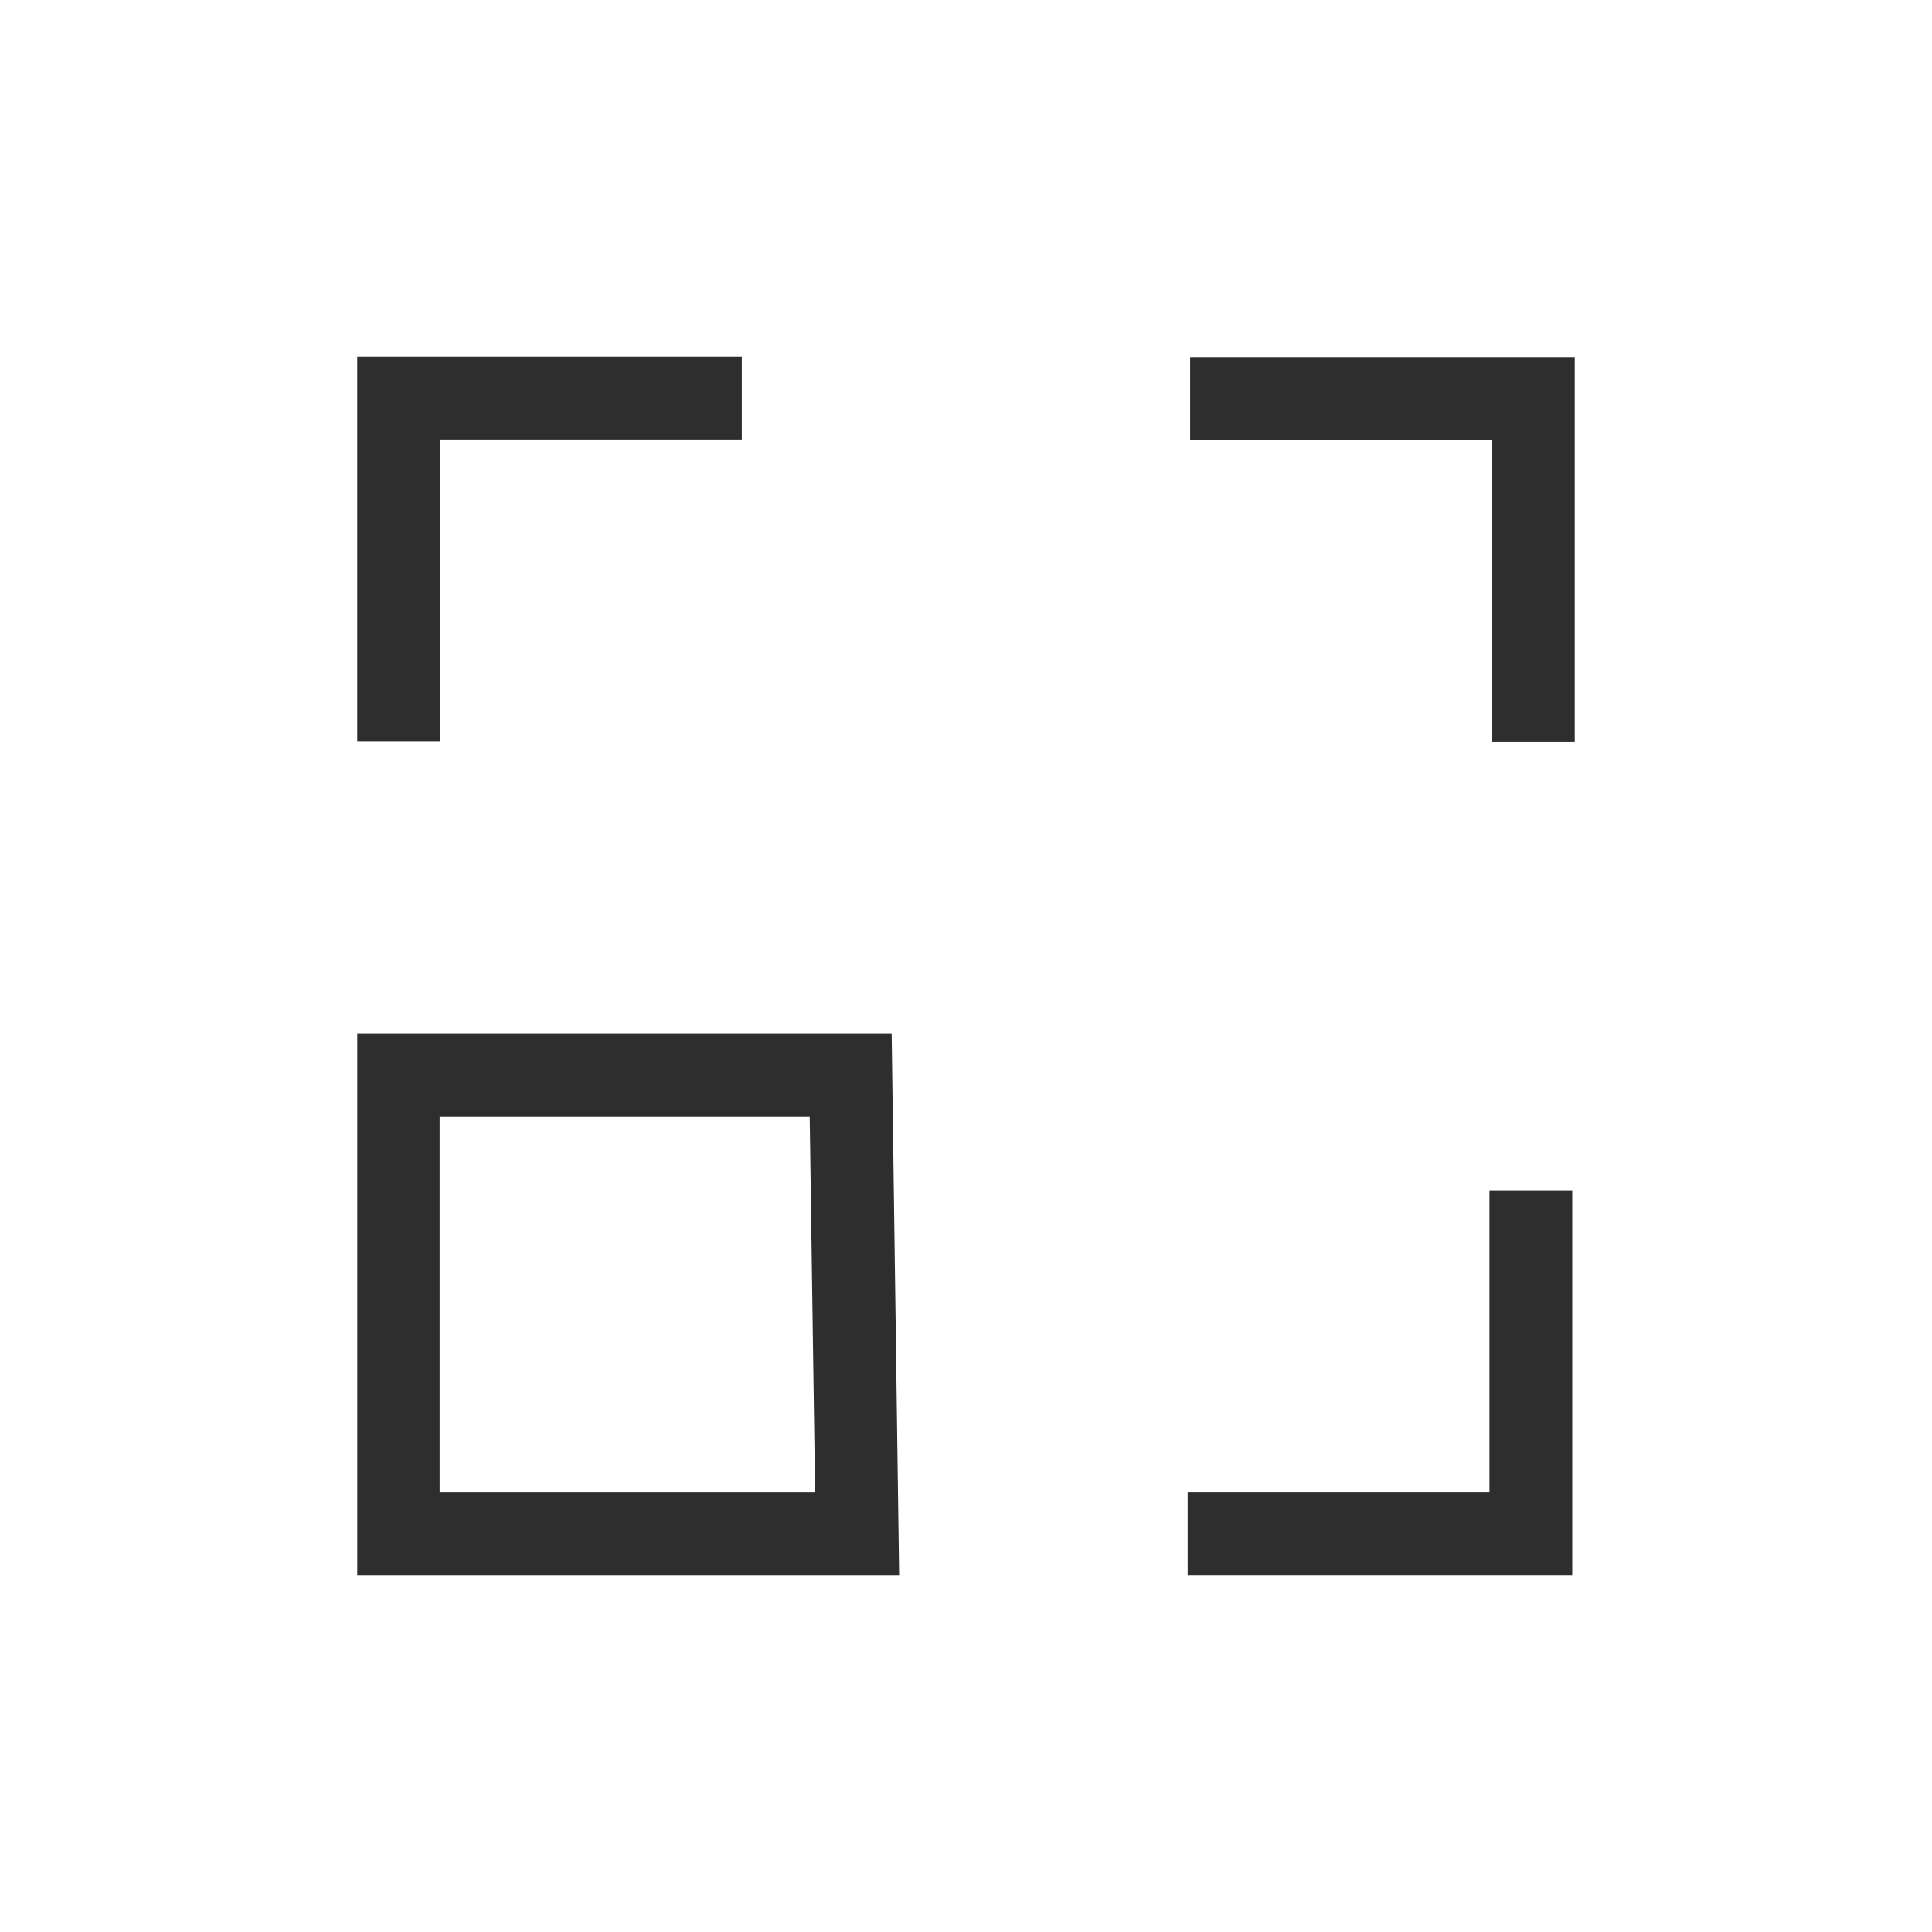
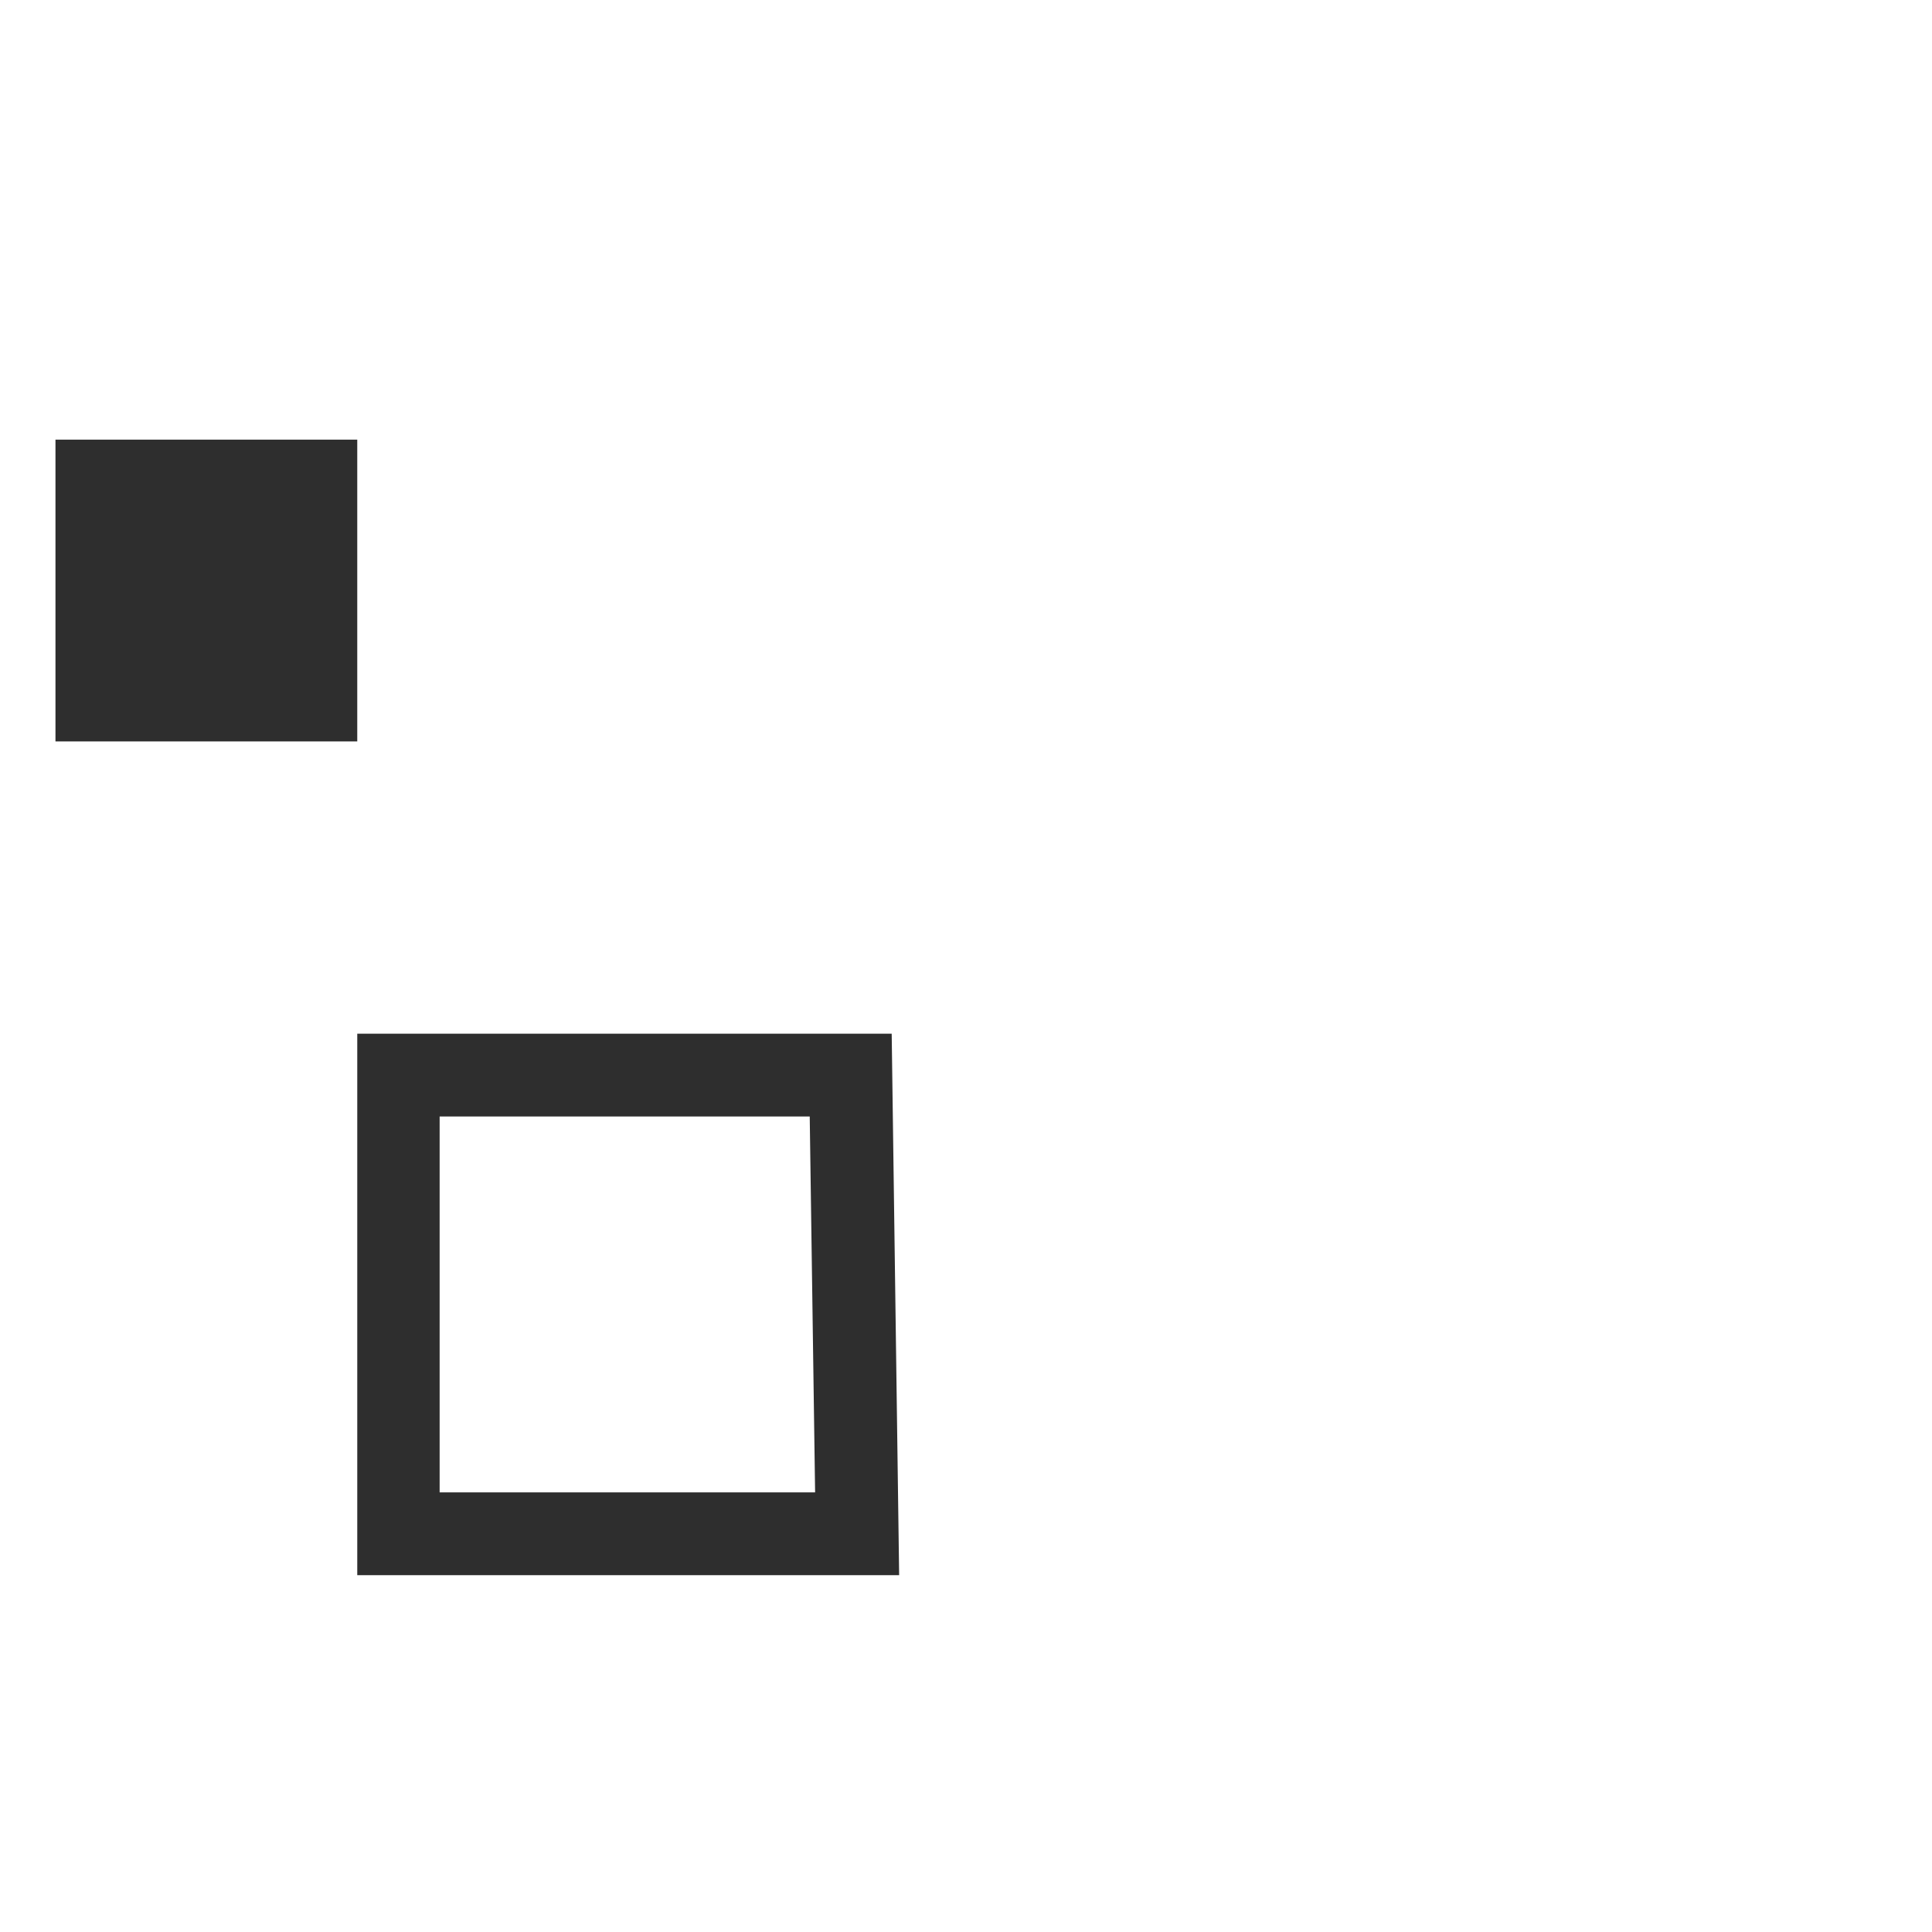
<svg xmlns="http://www.w3.org/2000/svg" id="a" viewBox="0 0 46.67 46.67">
  <g id="b">
    <g id="c">
-       <path id="d" d="m37.98,38.05h-9.29v-2h7.29v-7.29h2v9.29Z" fill="#2e2e2e" stroke-width="0" />
-     </g>
+       </g>
    <g id="e">
      <path id="f" d="m10.63,36.05h9.06l-.13-9.08h-8.94v9.08Zm11.09,2h-13.09v-13.08h12.91l.18,13.08Z" fill="#2e2e2e" stroke-width="0" />
    </g>
    <g id="g">
-       <path id="h" d="m10.63,17.91h-2v-9.29h9.29v2h-7.29v7.29Z" fill="#2e2e2e" stroke-width="0" />
+       <path id="h" d="m10.63,17.91h-2v-9.29v2h-7.29v7.29Z" fill="#2e2e2e" stroke-width="0" />
    </g>
    <g id="i">
-       <path id="j" d="m38.04,17.92h-2v-7.29h-7.29v-2h9.29v9.29Z" fill="#2e2e2e" stroke-width="0" />
-     </g>
+       </g>
  </g>
</svg>